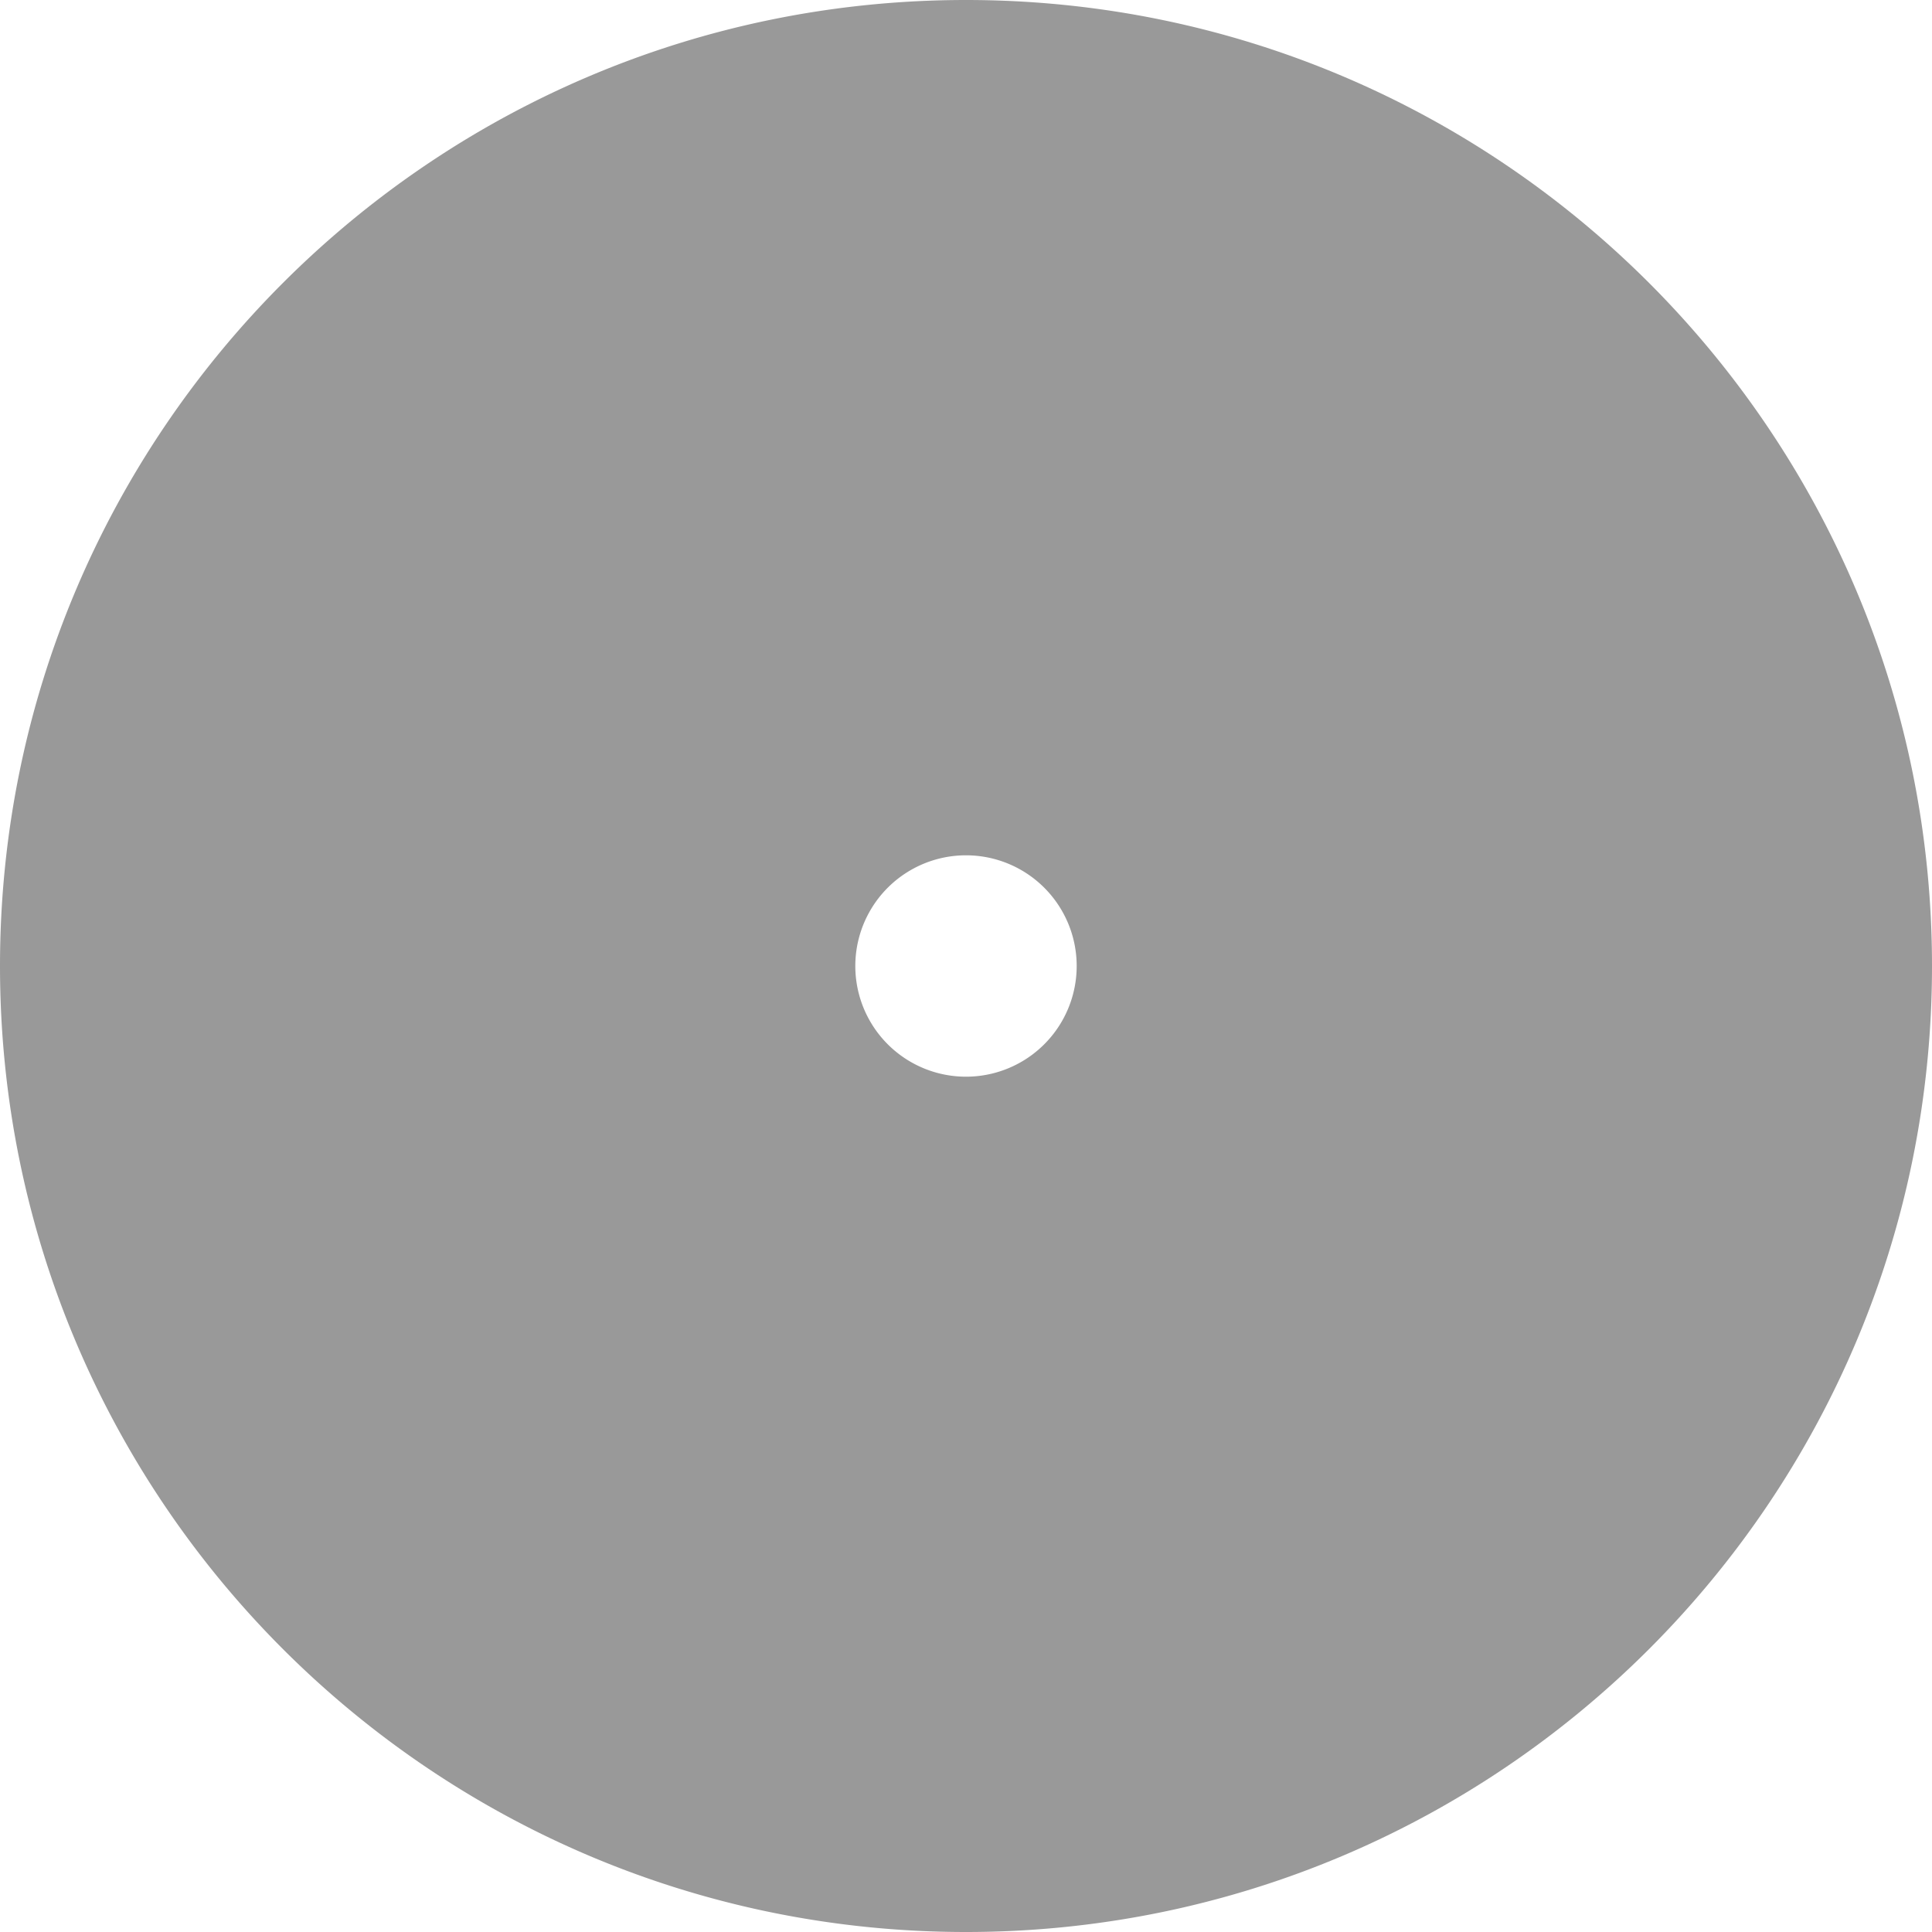
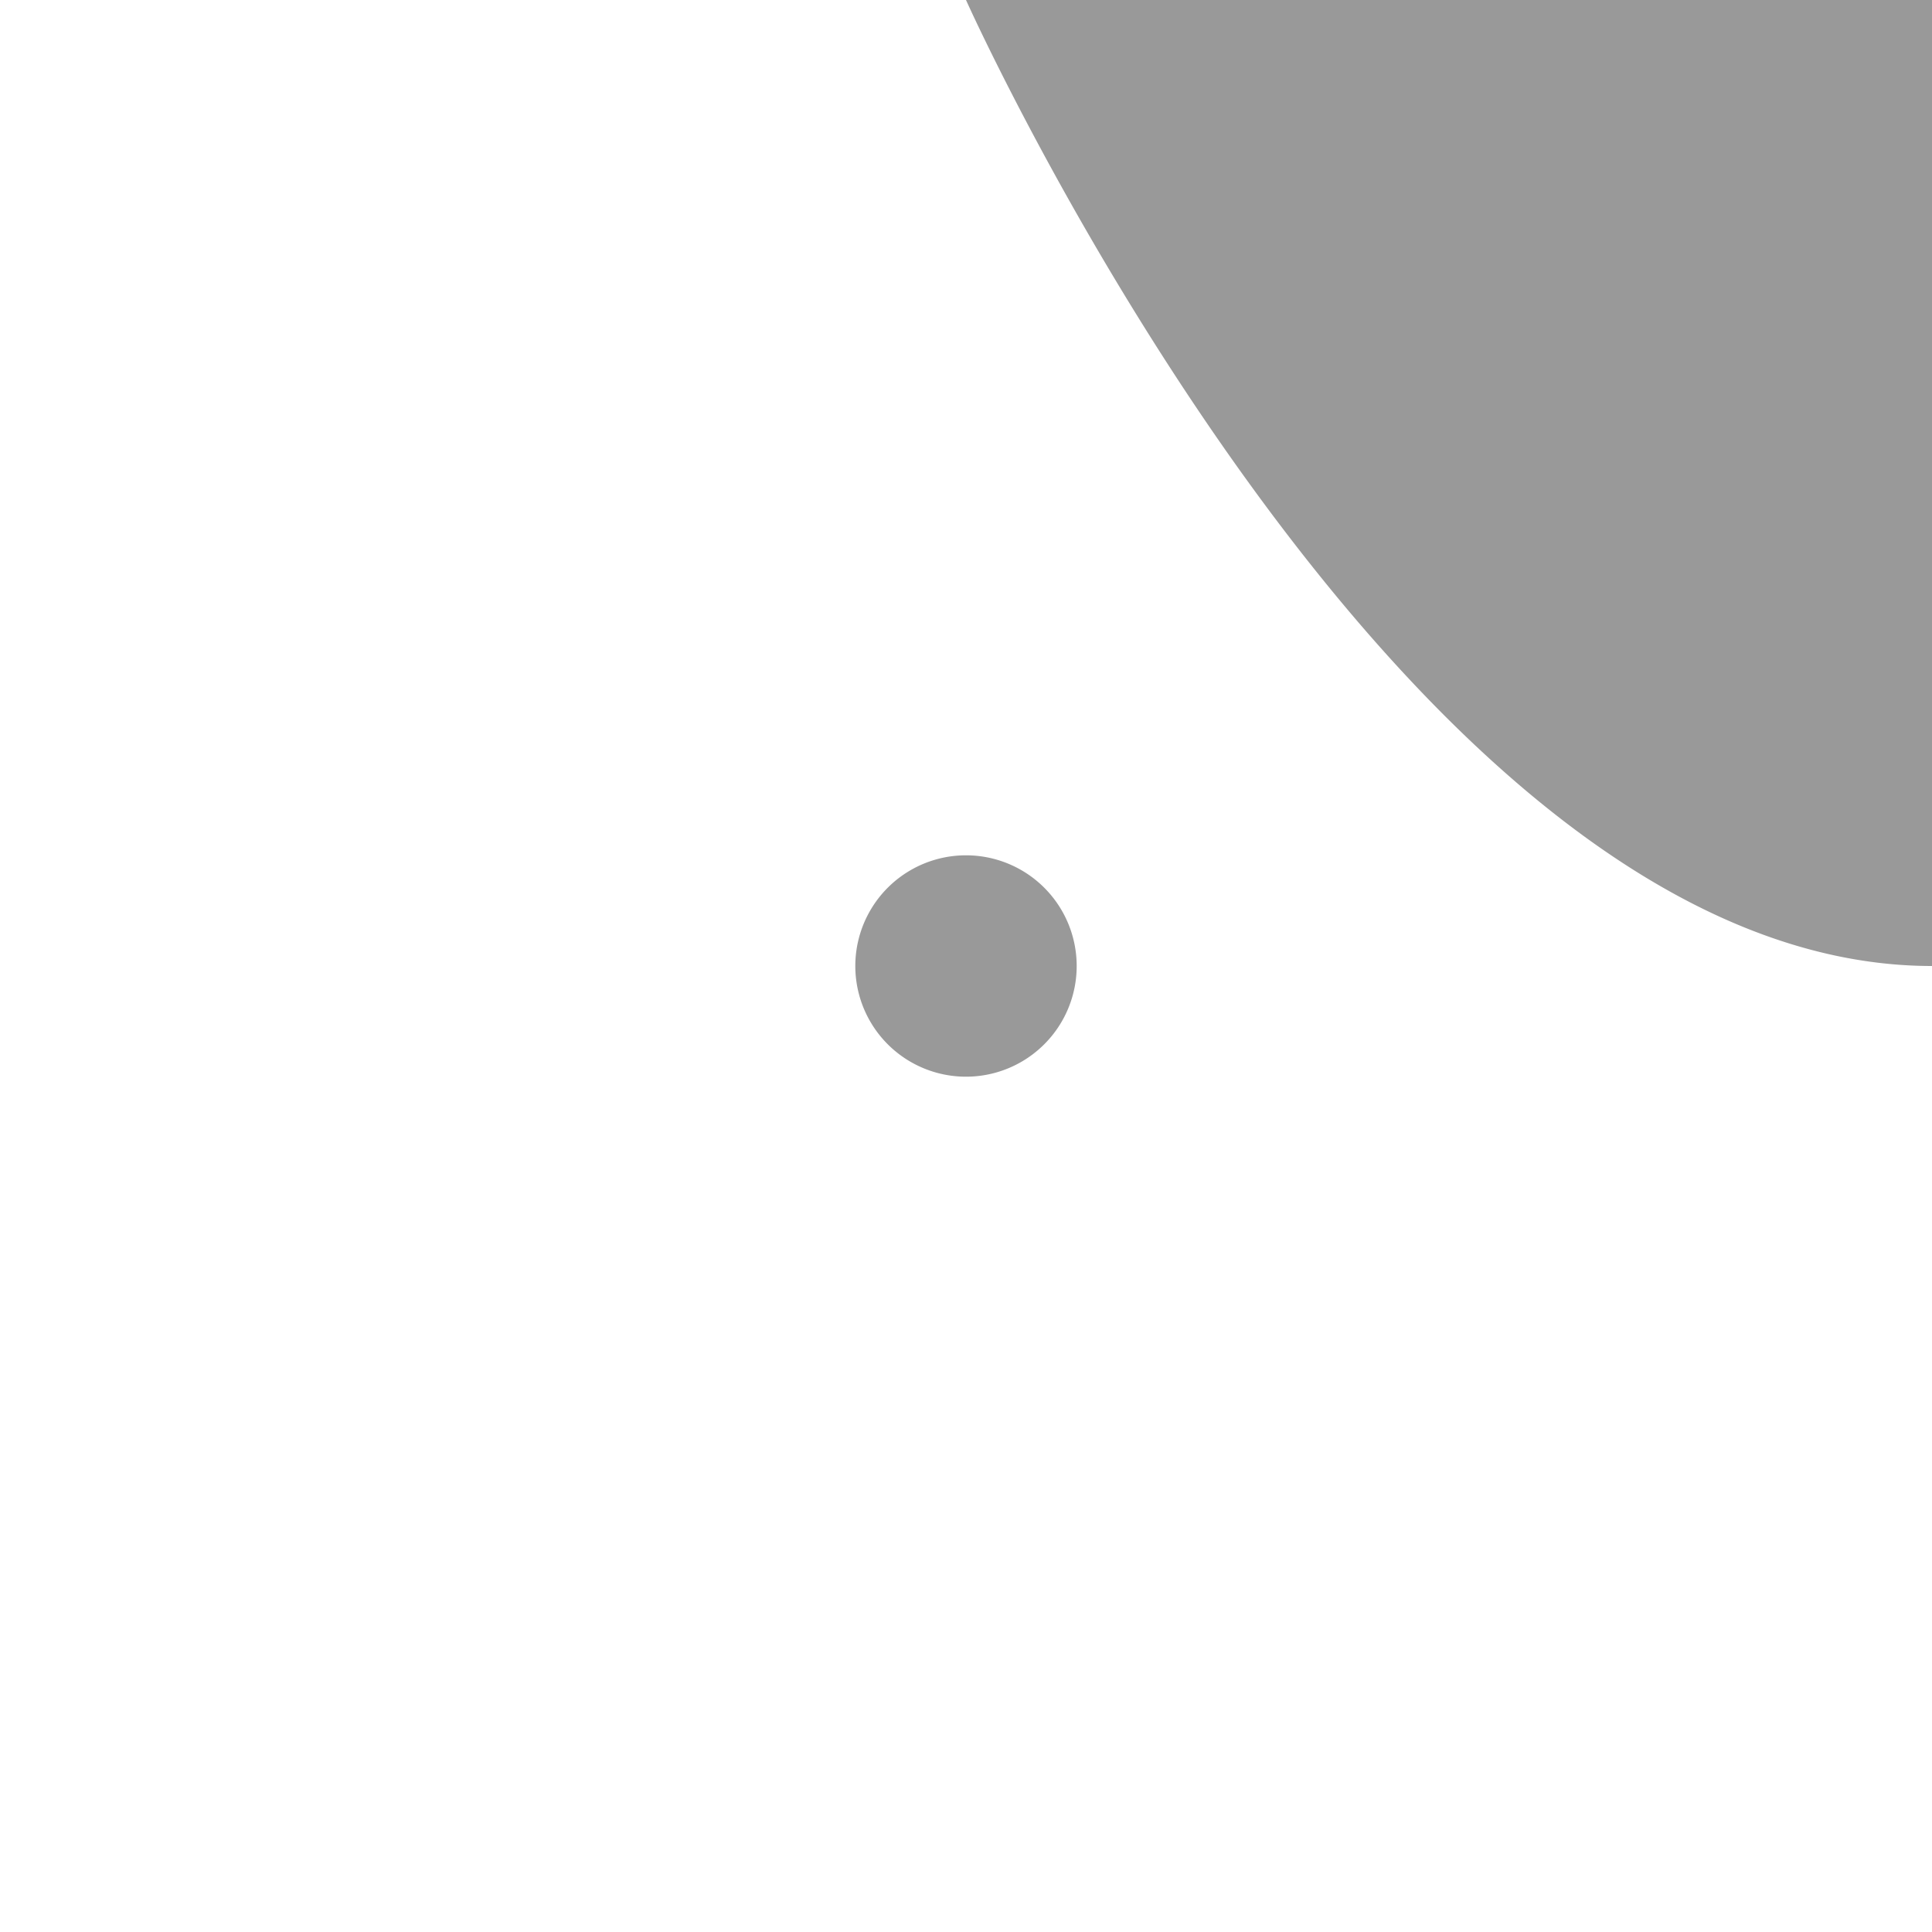
<svg xmlns="http://www.w3.org/2000/svg" viewBox="0 0 864 864">
-   <path d="M432 0C193.41 0 0 193.41 0 432s193.41 432 432 432 432-193.41 432-432S670.59 0 432 0zm0 481.5a49.5 49.5 0 1 1 0-99 49.5 49.5 0 0 1 0 99z" fill="#999" />
+   <path d="M432 0s193.41 432 432 432 432-193.41 432-432S670.59 0 432 0zm0 481.5a49.5 49.5 0 1 1 0-99 49.5 49.5 0 0 1 0 99z" fill="#999" />
</svg>